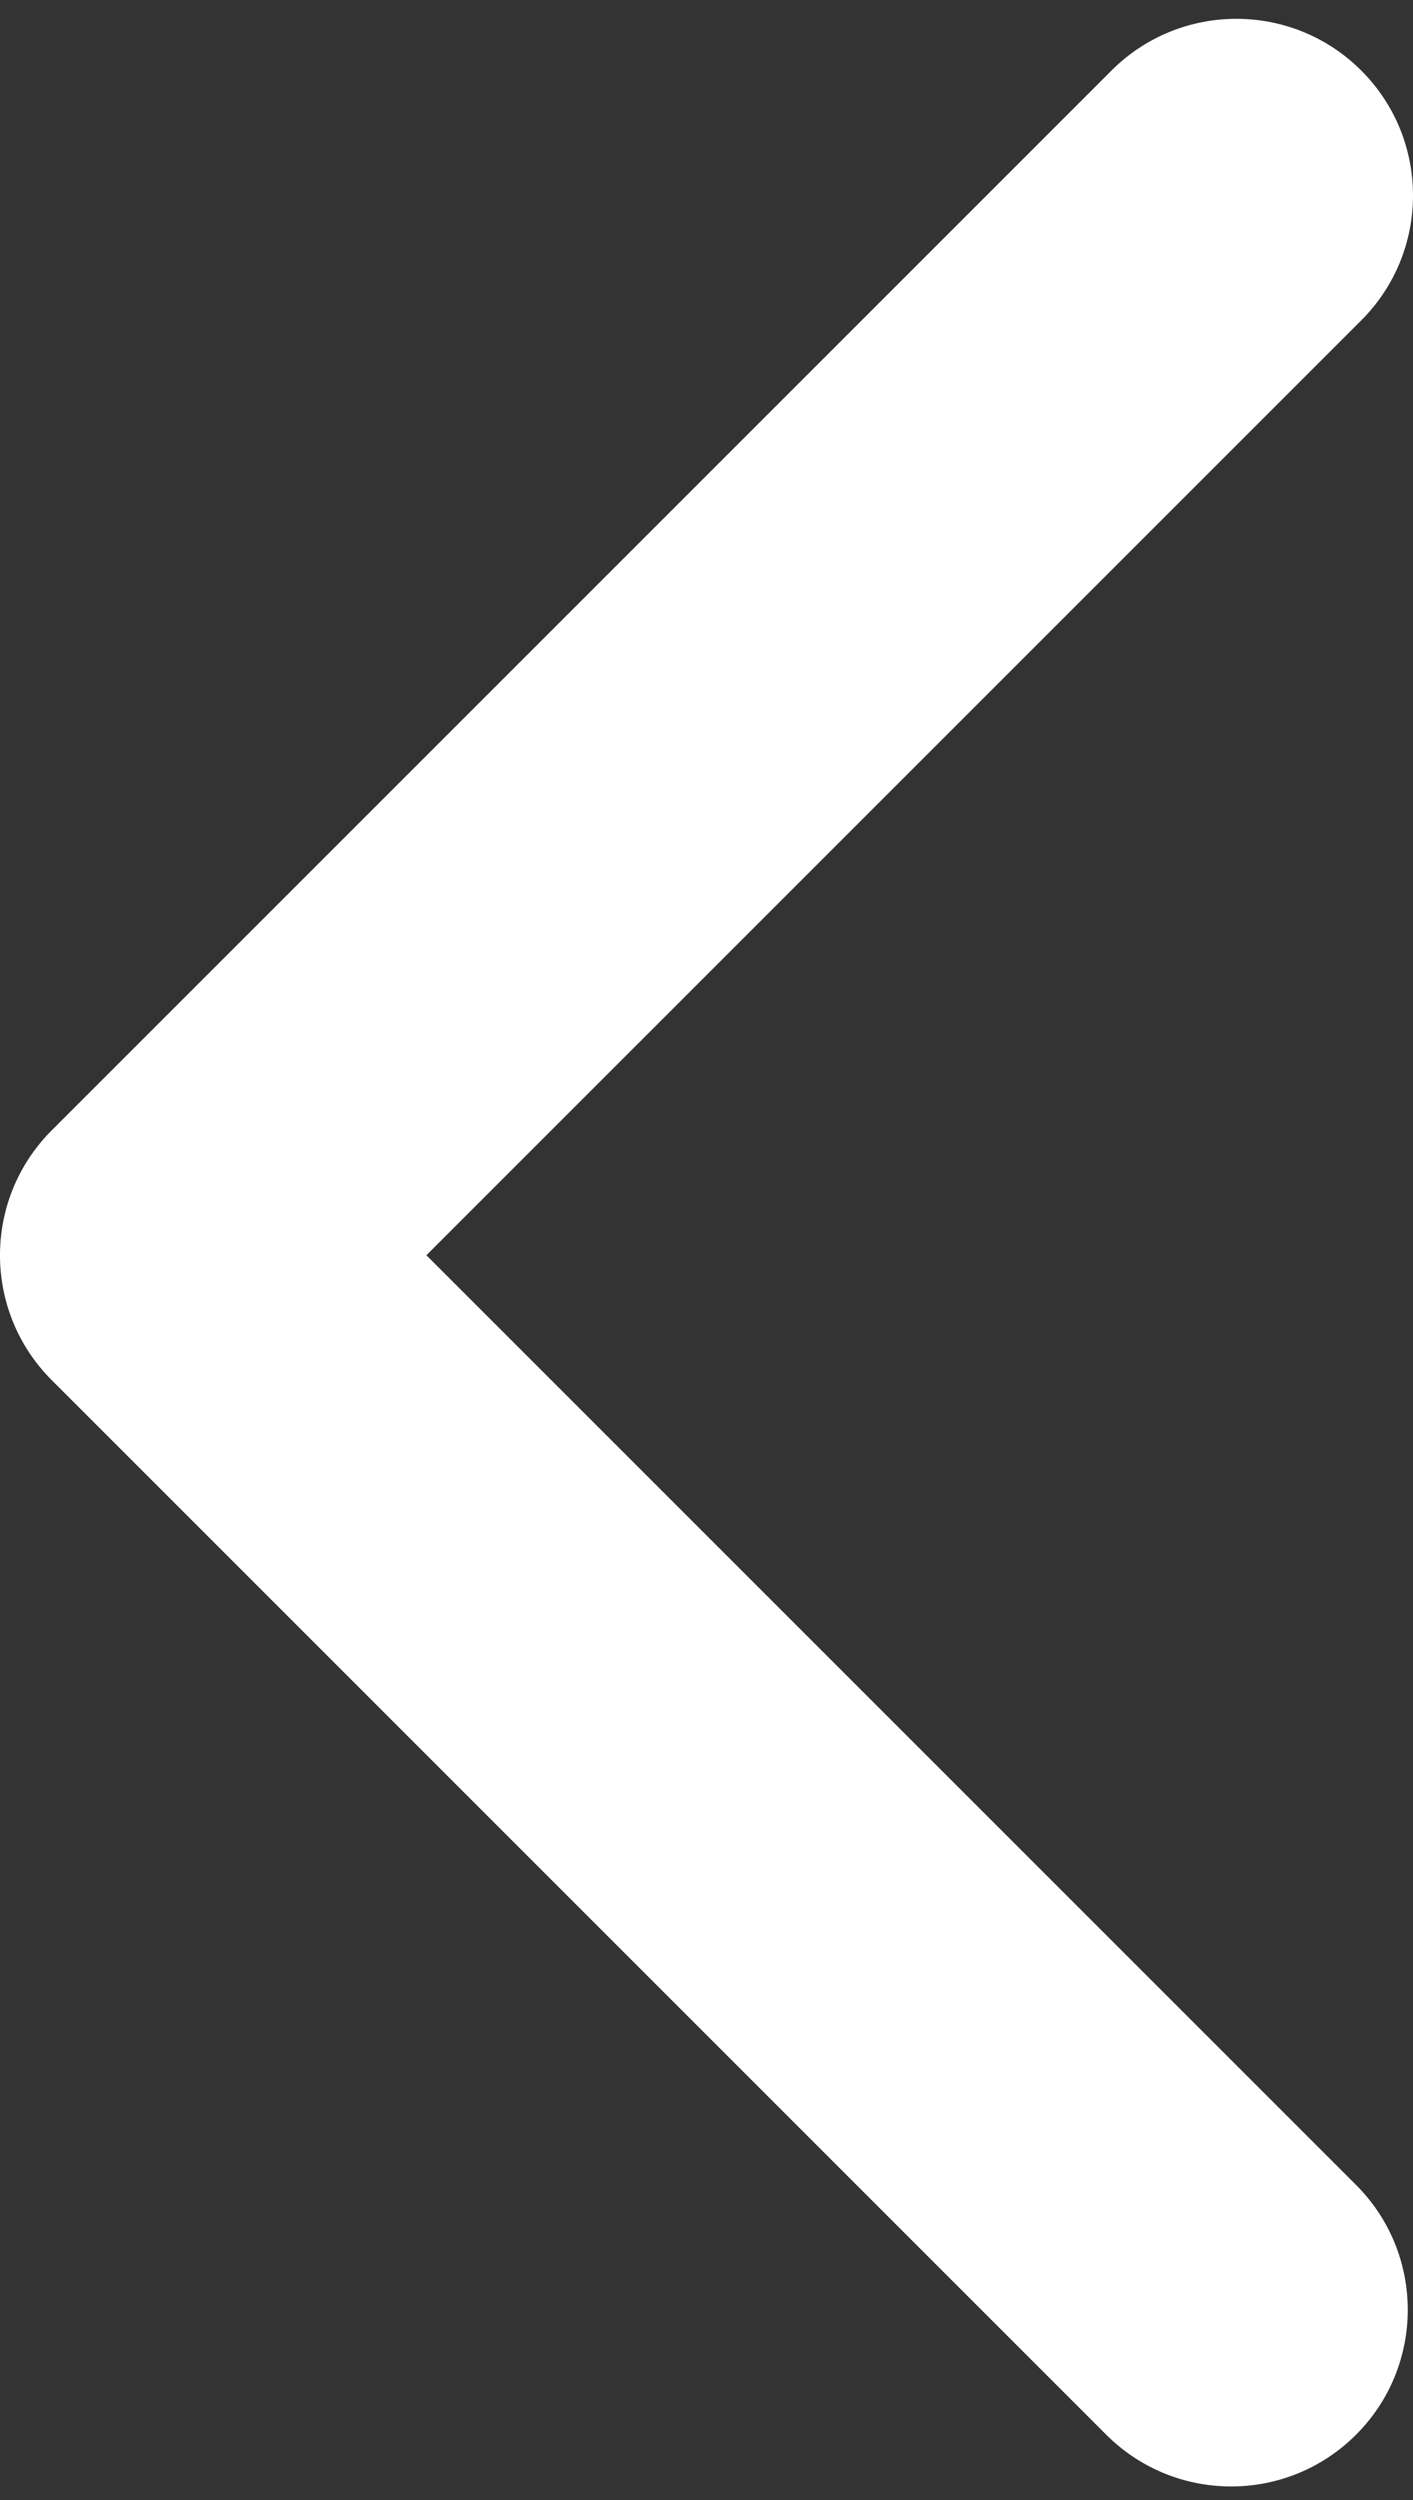
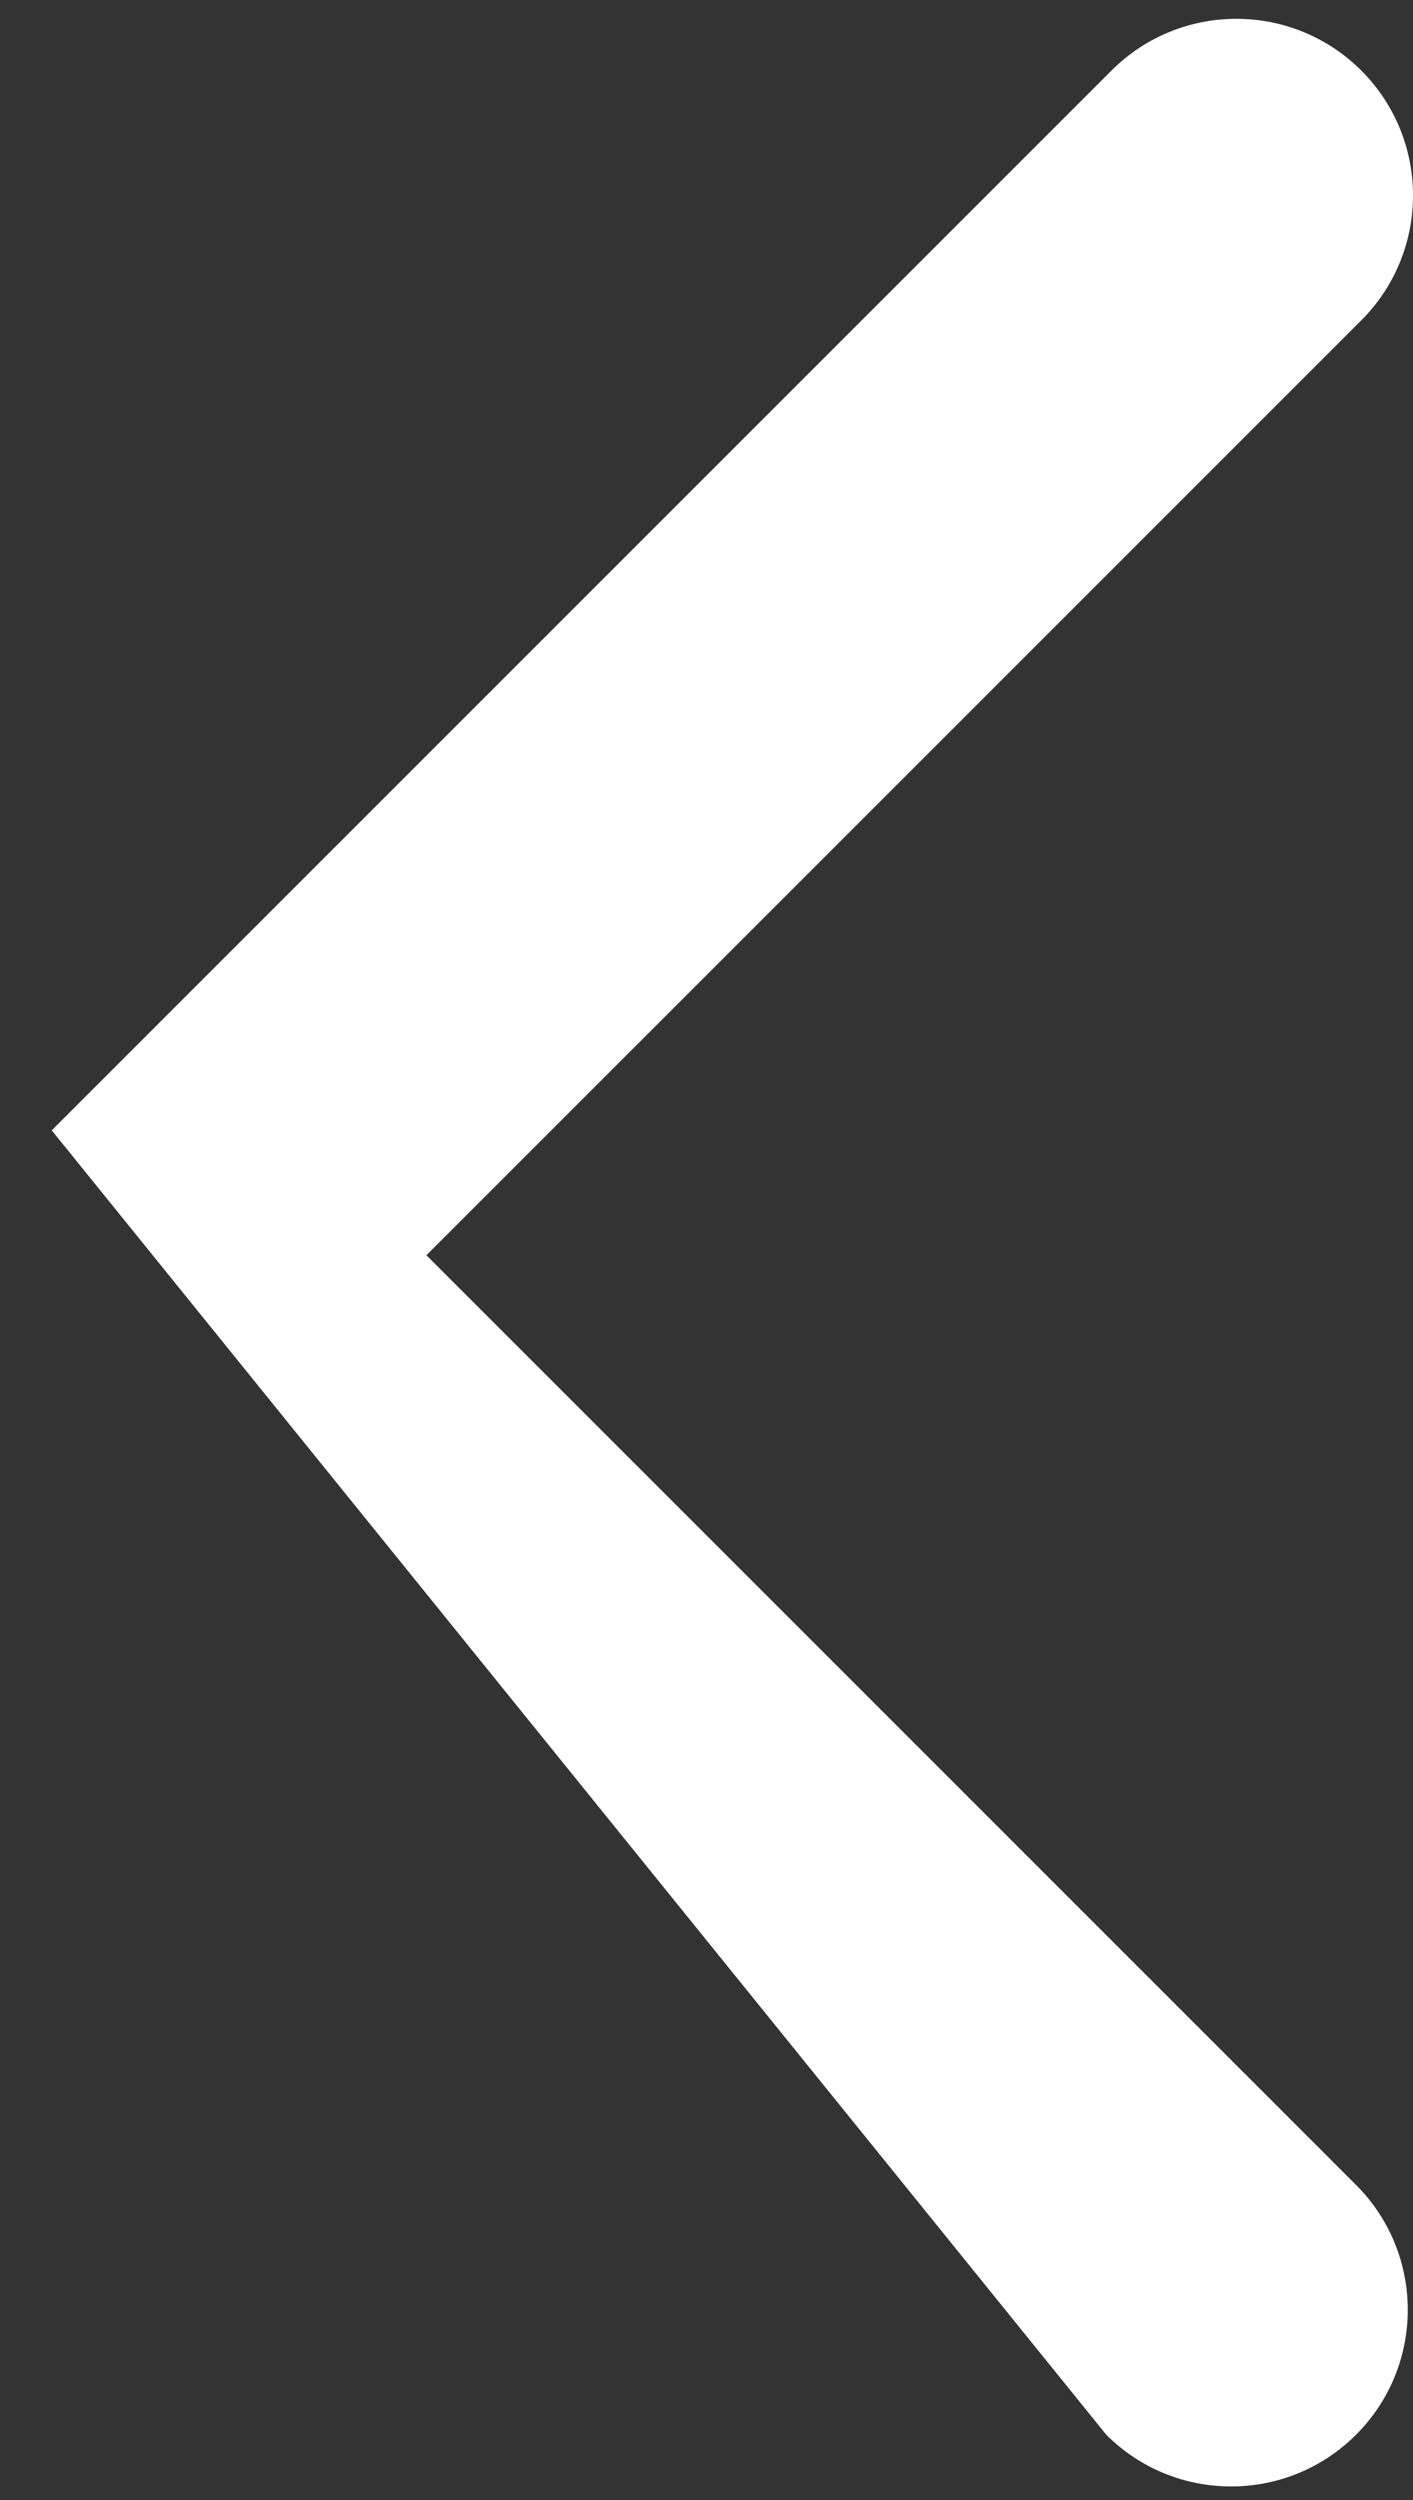
<svg xmlns="http://www.w3.org/2000/svg" width="52" height="92" viewBox="0 0 52 92" fill="none">
  <rect x="0" y="0" width="52" height="92" fill="#333333" stroke="none" />
-   <path d="M50.096 11.789C52.635 9.25 52.635 5.135 50.096 2.596C47.558 0.058 43.442 0.058 40.904 2.596L2.096 41.404C2.064 41.436 2.032 41.468 2.001 41.501C1.968 41.532 1.936 41.564 1.904 41.596C-0.635 44.135 -0.635 48.25 1.904 50.789L40.711 89.596C43.25 92.135 47.365 92.135 49.904 89.596C52.442 87.058 52.442 82.942 49.904 80.404L15.692 46.192L50.096 11.789Z" fill="white" />
+   <path d="M50.096 11.789C52.635 9.25 52.635 5.135 50.096 2.596C47.558 0.058 43.442 0.058 40.904 2.596L2.096 41.404C2.064 41.436 2.032 41.468 2.001 41.501C1.968 41.532 1.936 41.564 1.904 41.596L40.711 89.596C43.25 92.135 47.365 92.135 49.904 89.596C52.442 87.058 52.442 82.942 49.904 80.404L15.692 46.192L50.096 11.789Z" fill="white" />
</svg>